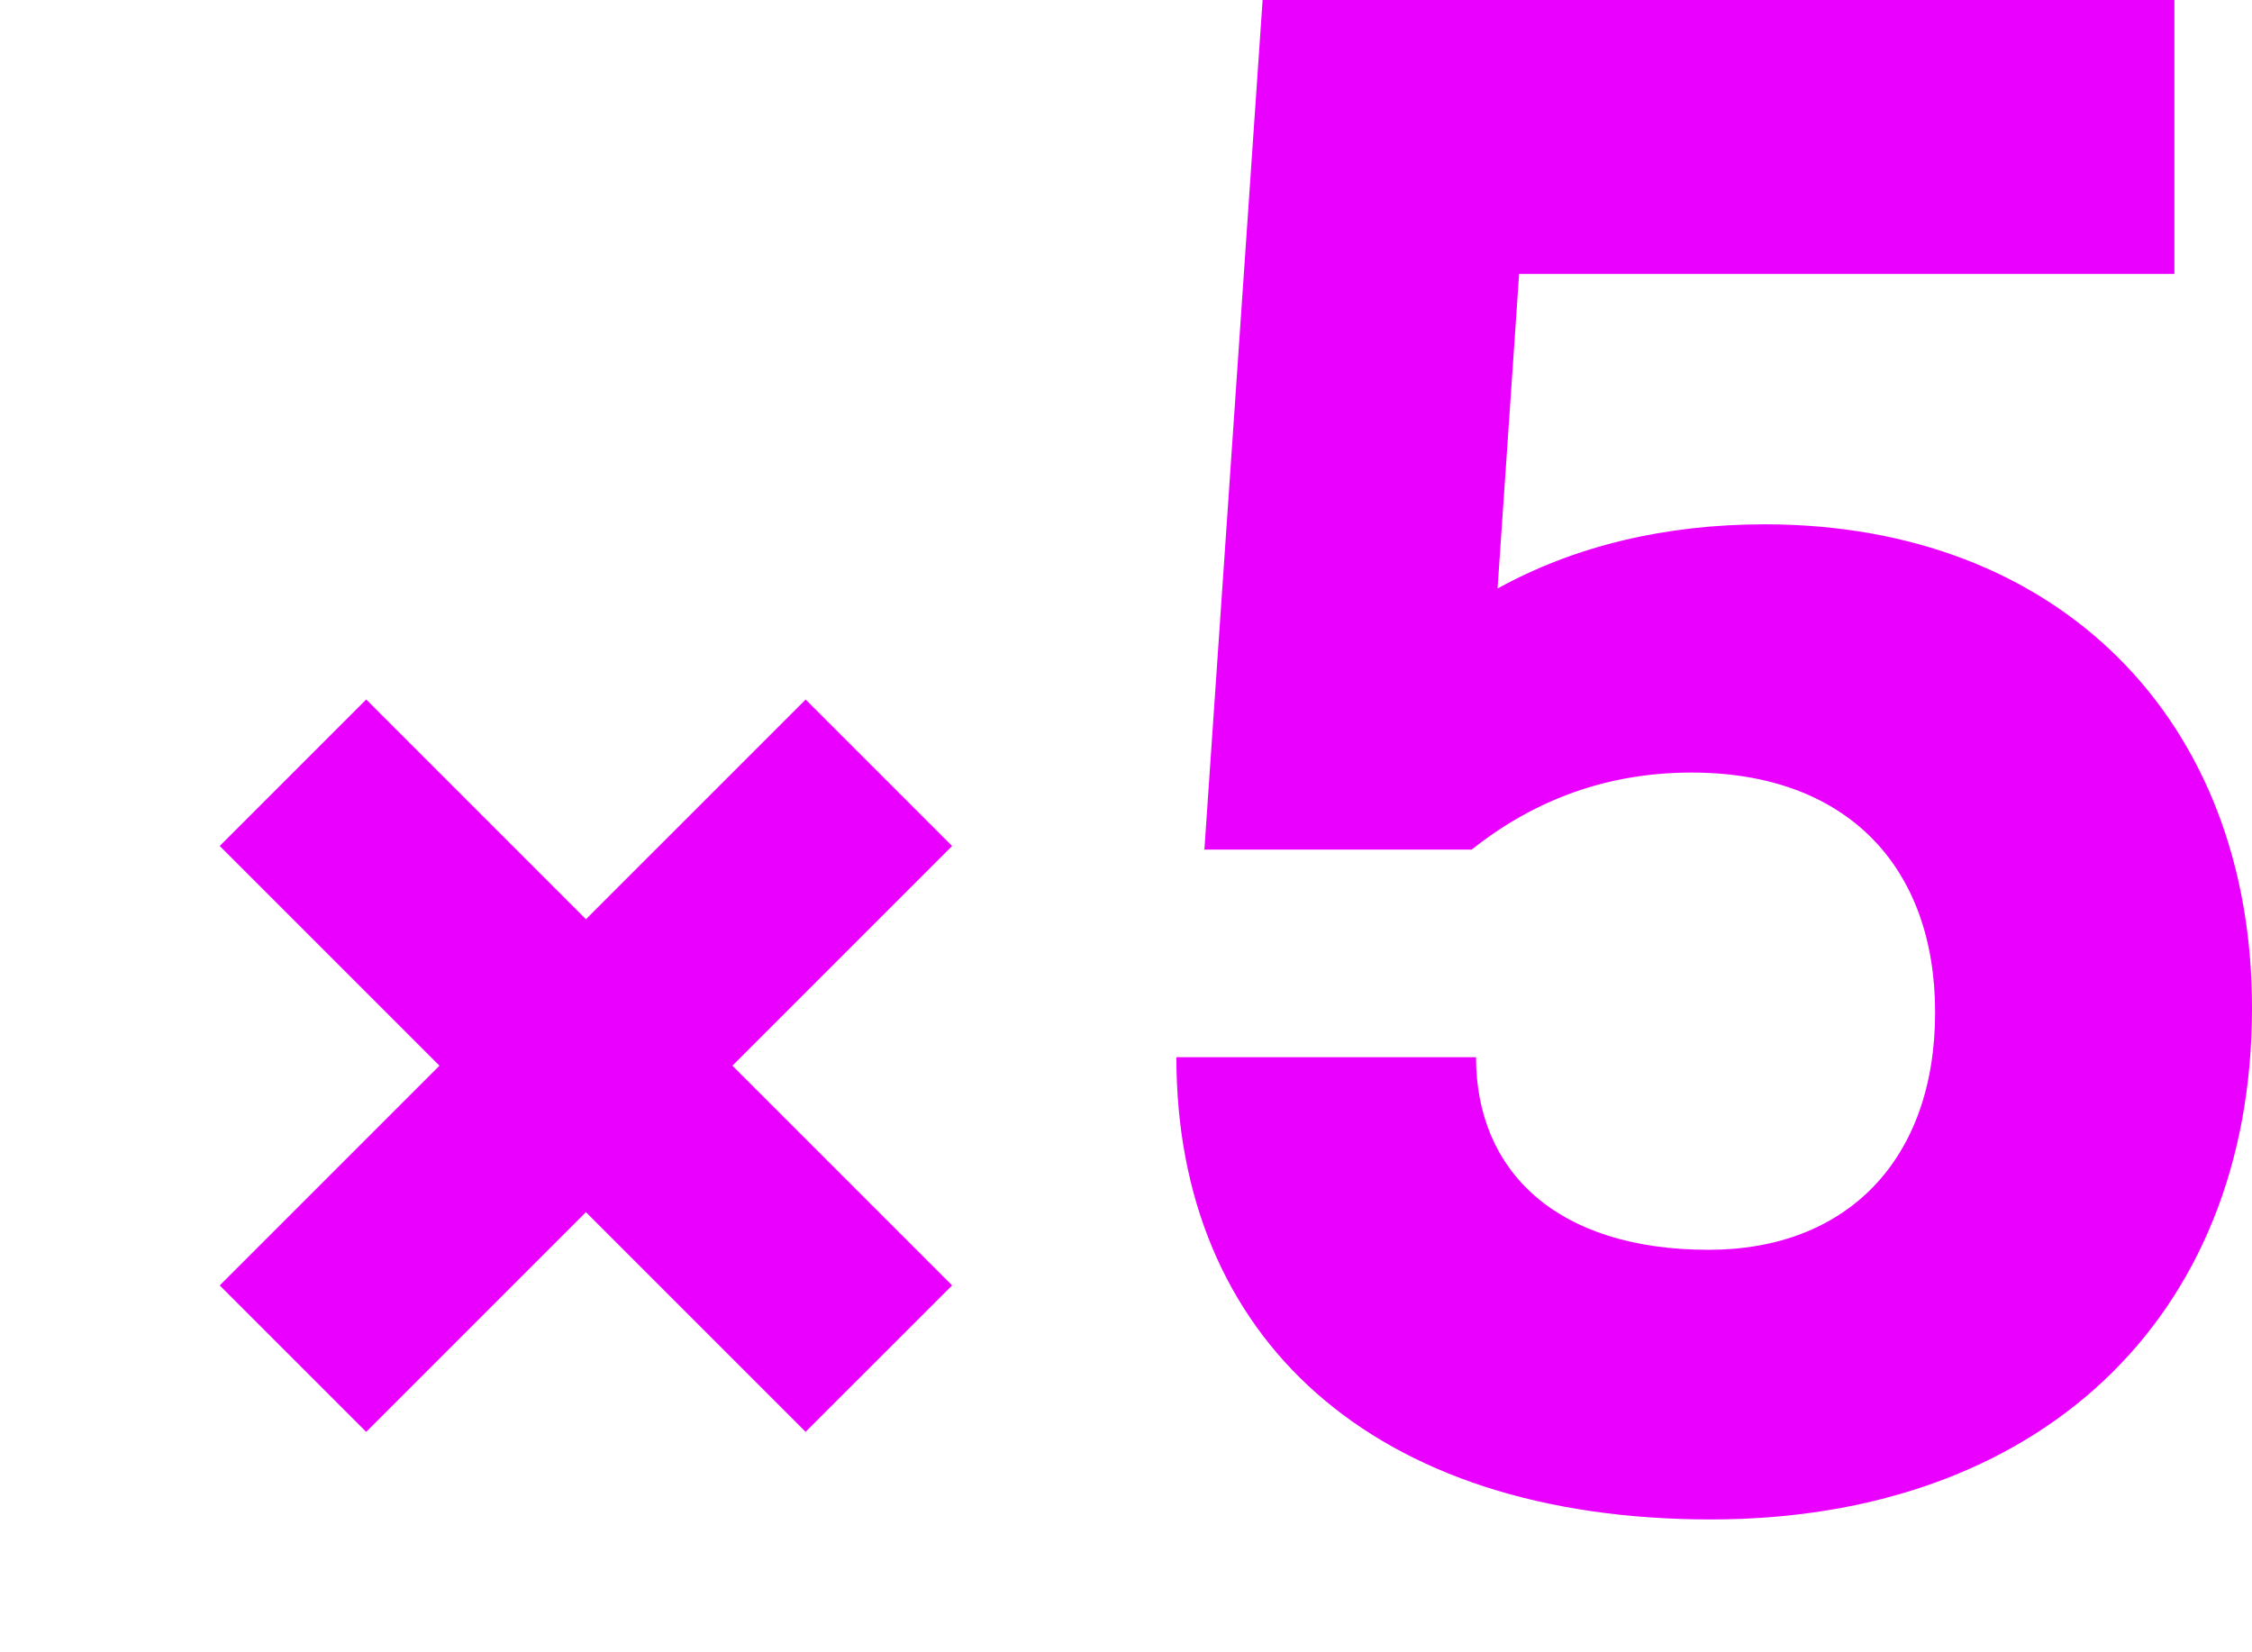
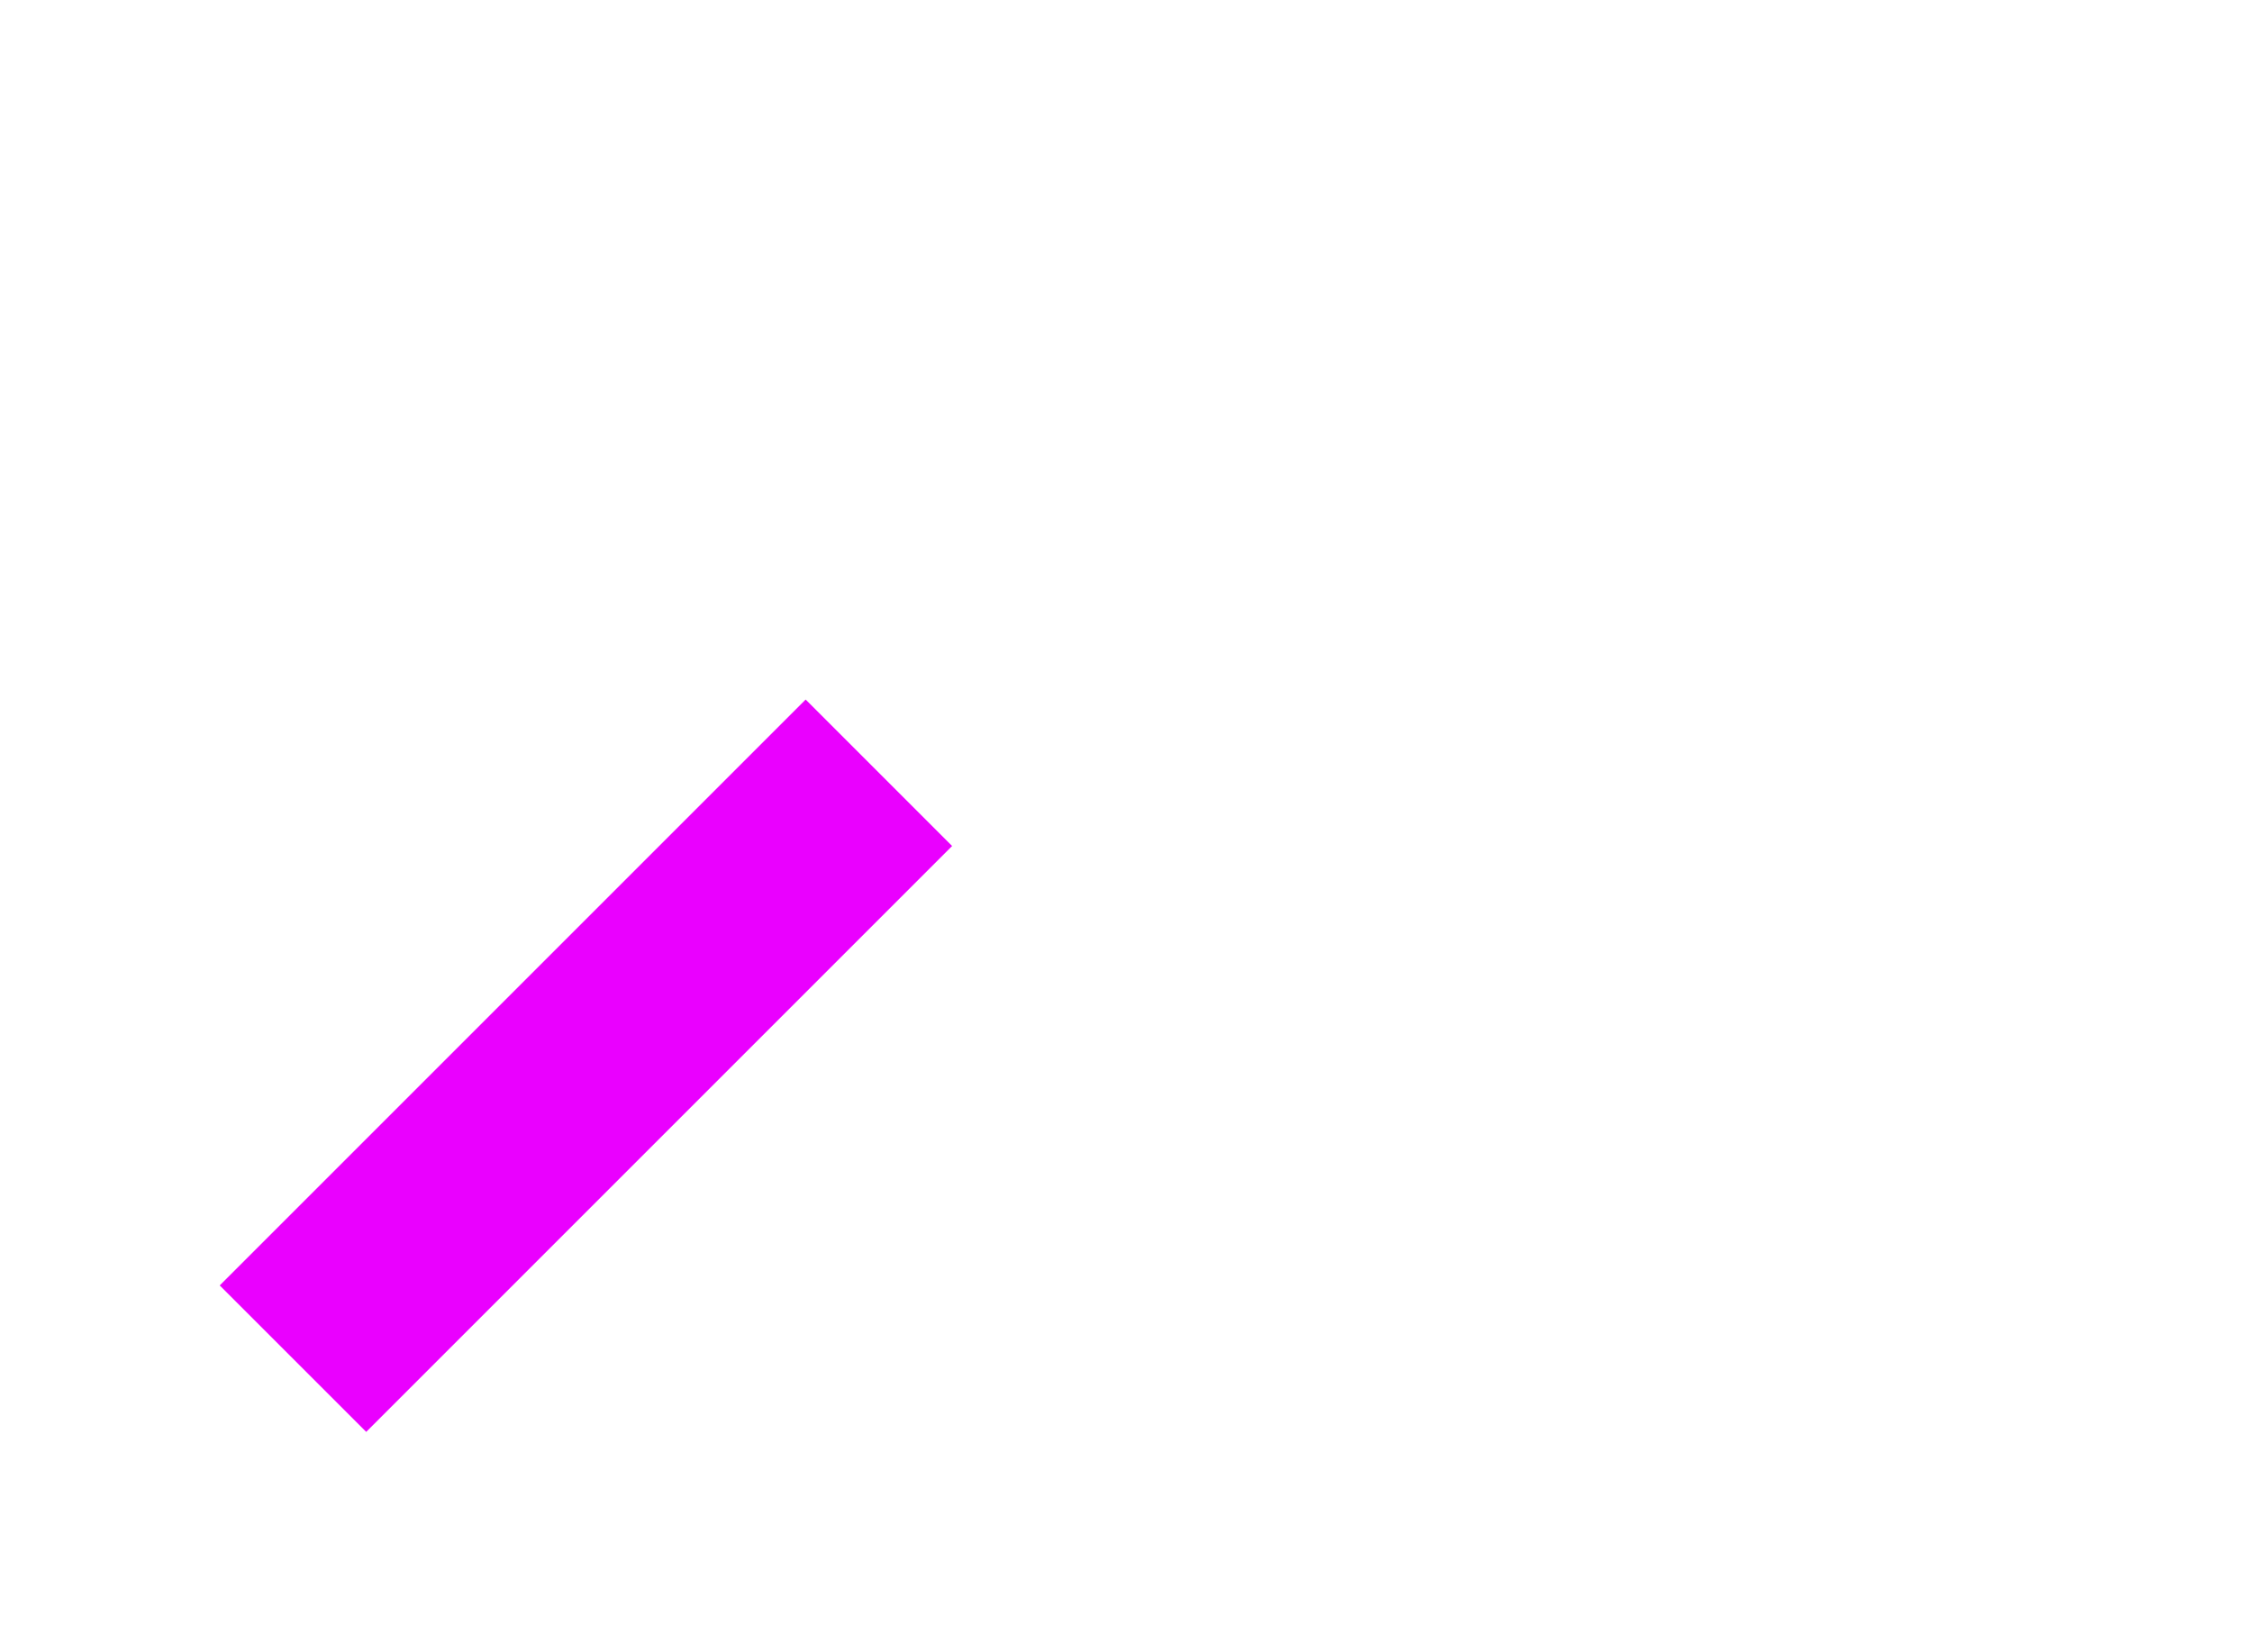
<svg xmlns="http://www.w3.org/2000/svg" width="63.905" height="46.868" viewBox="0 0 63.905 46.868" fill="none">
-   <path d="M50.081 14.879C47.267 14.879 44.698 15.486 42.496 16.701L43.108 7.774L61.703 7.774L61.703 0L35.829 0L34.177 24.11L41.762 24.11C43.597 22.652 45.677 21.924 48.001 21.924C52.405 21.924 54.913 24.596 54.913 28.726C54.913 32.916 52.405 35.467 48.491 35.467C44.148 35.467 41.885 33.22 41.885 30.001L33.382 30.001C33.382 37.957 38.948 43.119 48.552 43.119C57.788 43.119 63.905 37.471 63.905 28.604C63.905 20.405 58.4 14.879 50.081 14.879Z" fill="#EA00FF">
- </path>
  <path d="M22.862 19.852L27.018 24.008L10.392 40.634L6.235 36.478L22.862 19.852Z" fill="#EA00FF">
</path>
-   <path d="M27.018 36.477L22.861 40.633L6.235 24.007L10.392 19.85L27.018 36.477Z" fill="#EA00FF">
- </path>
</svg>